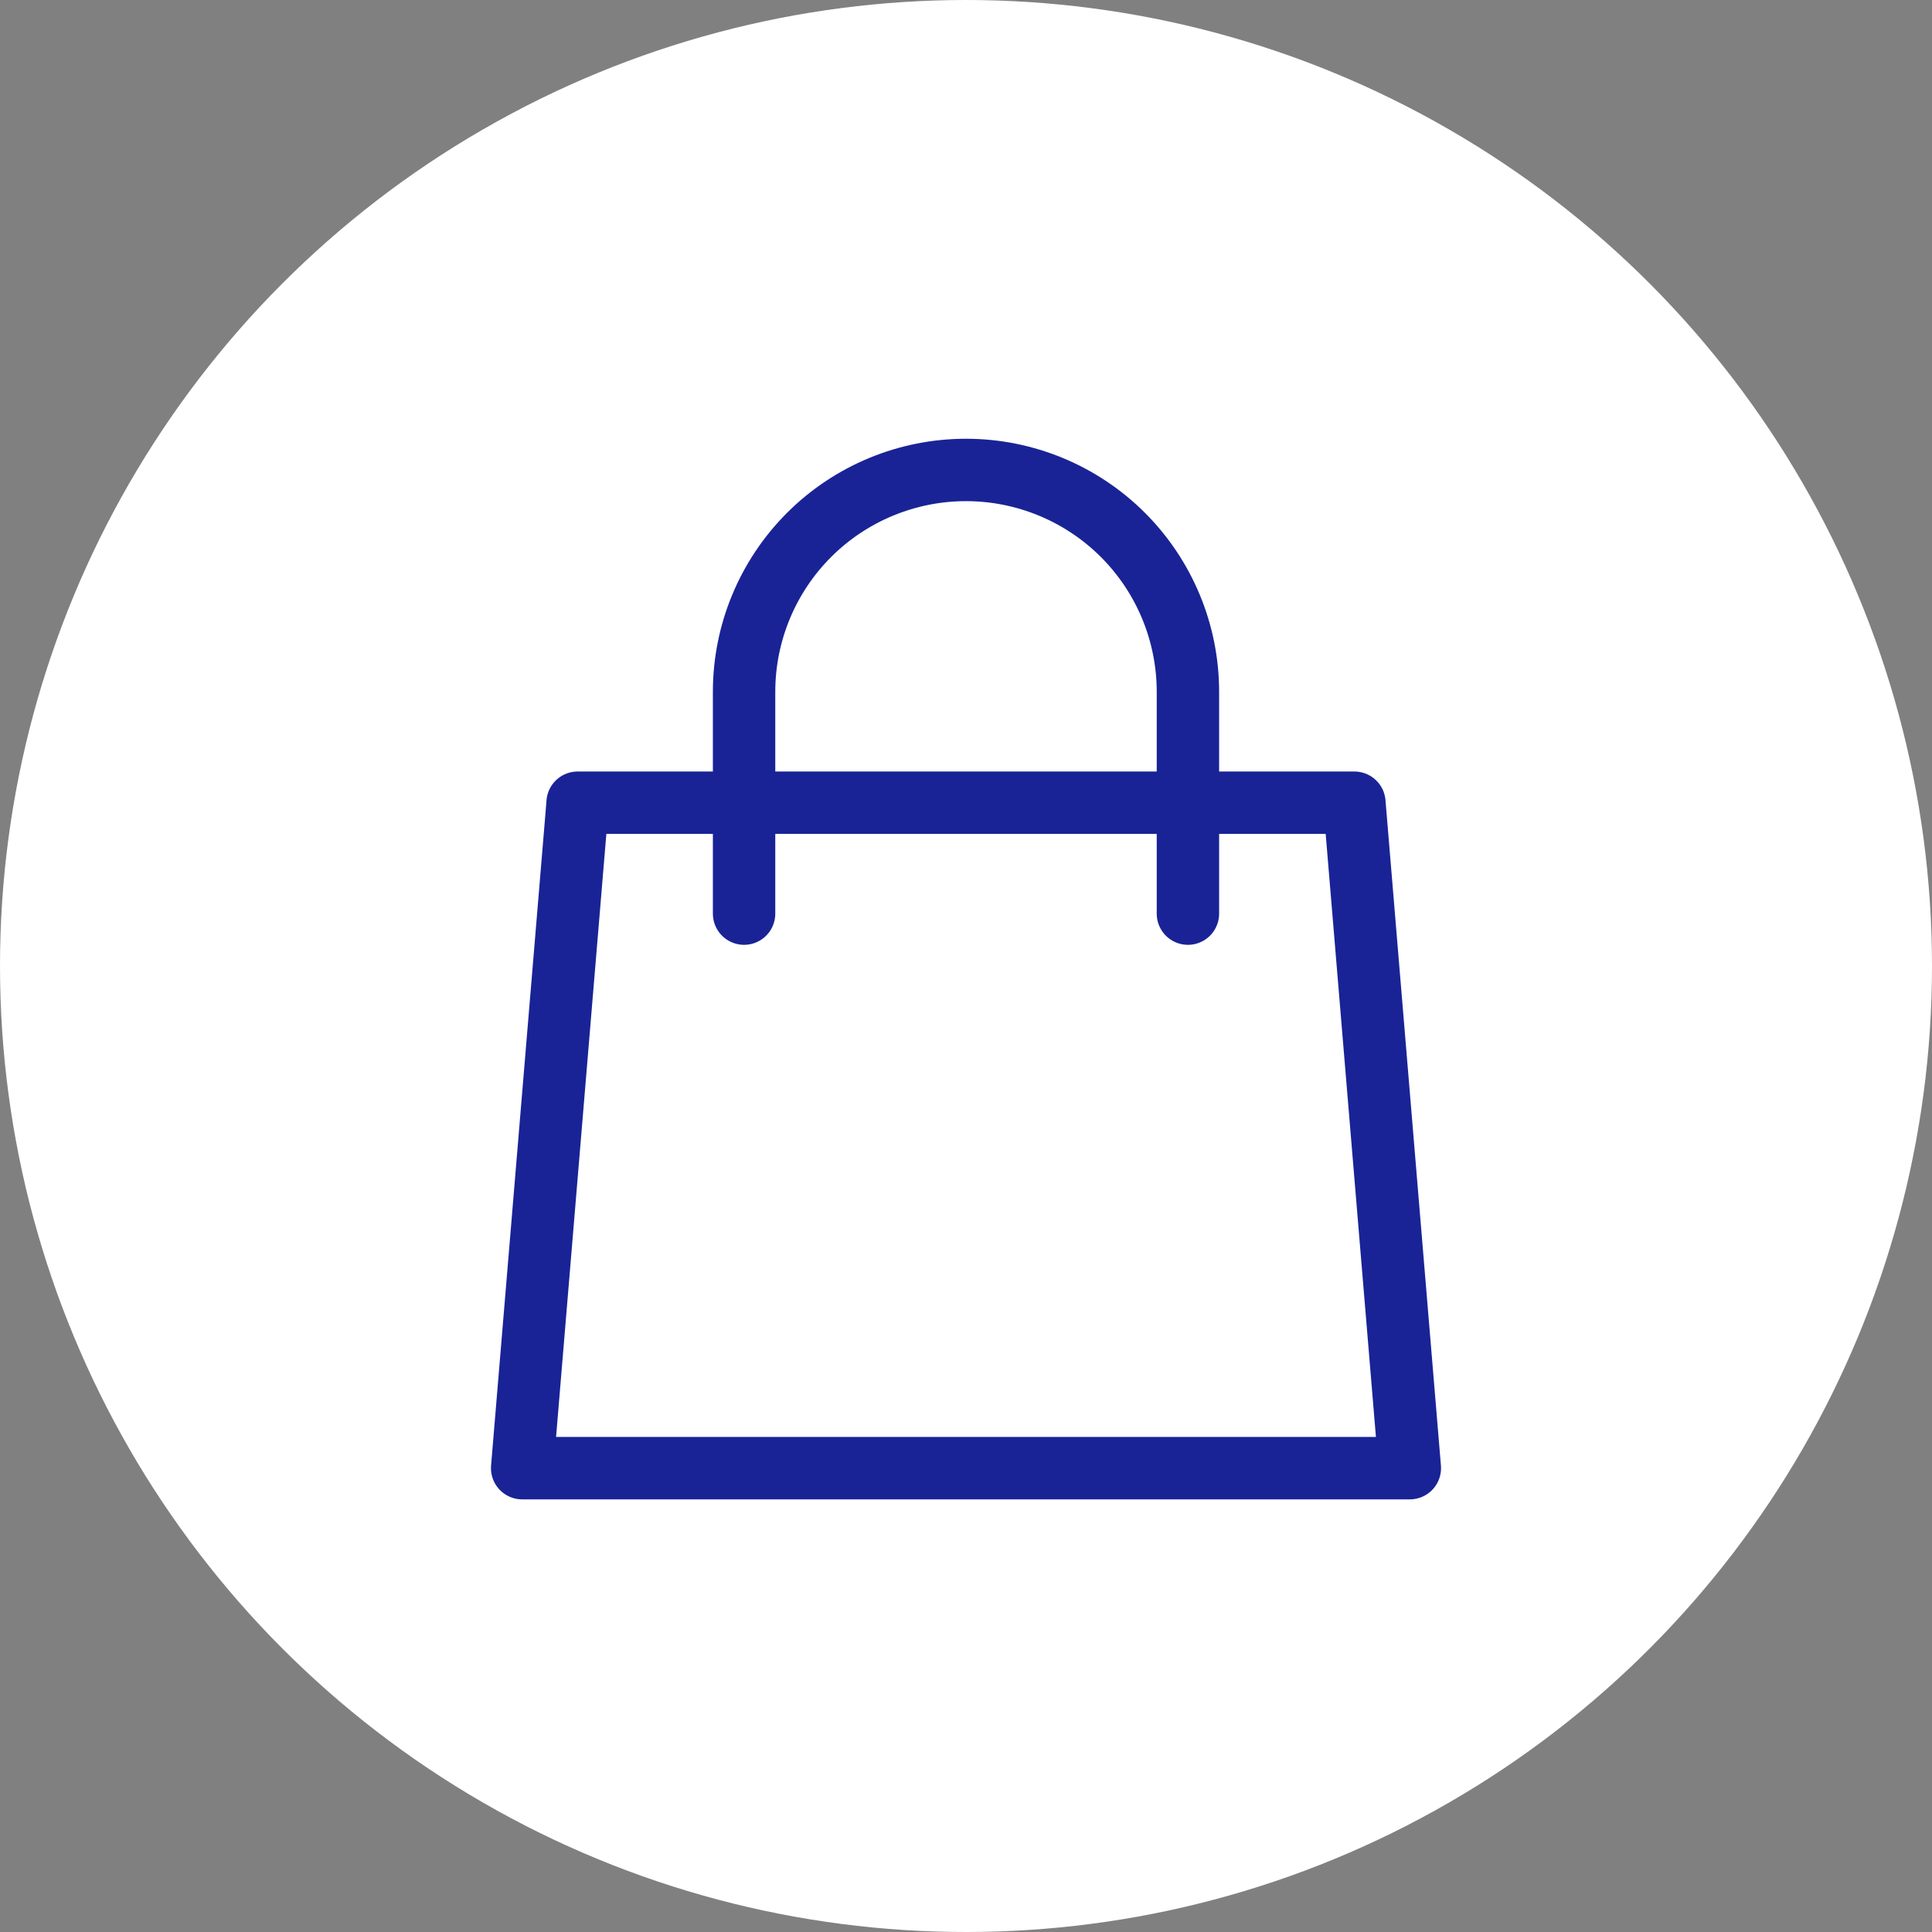
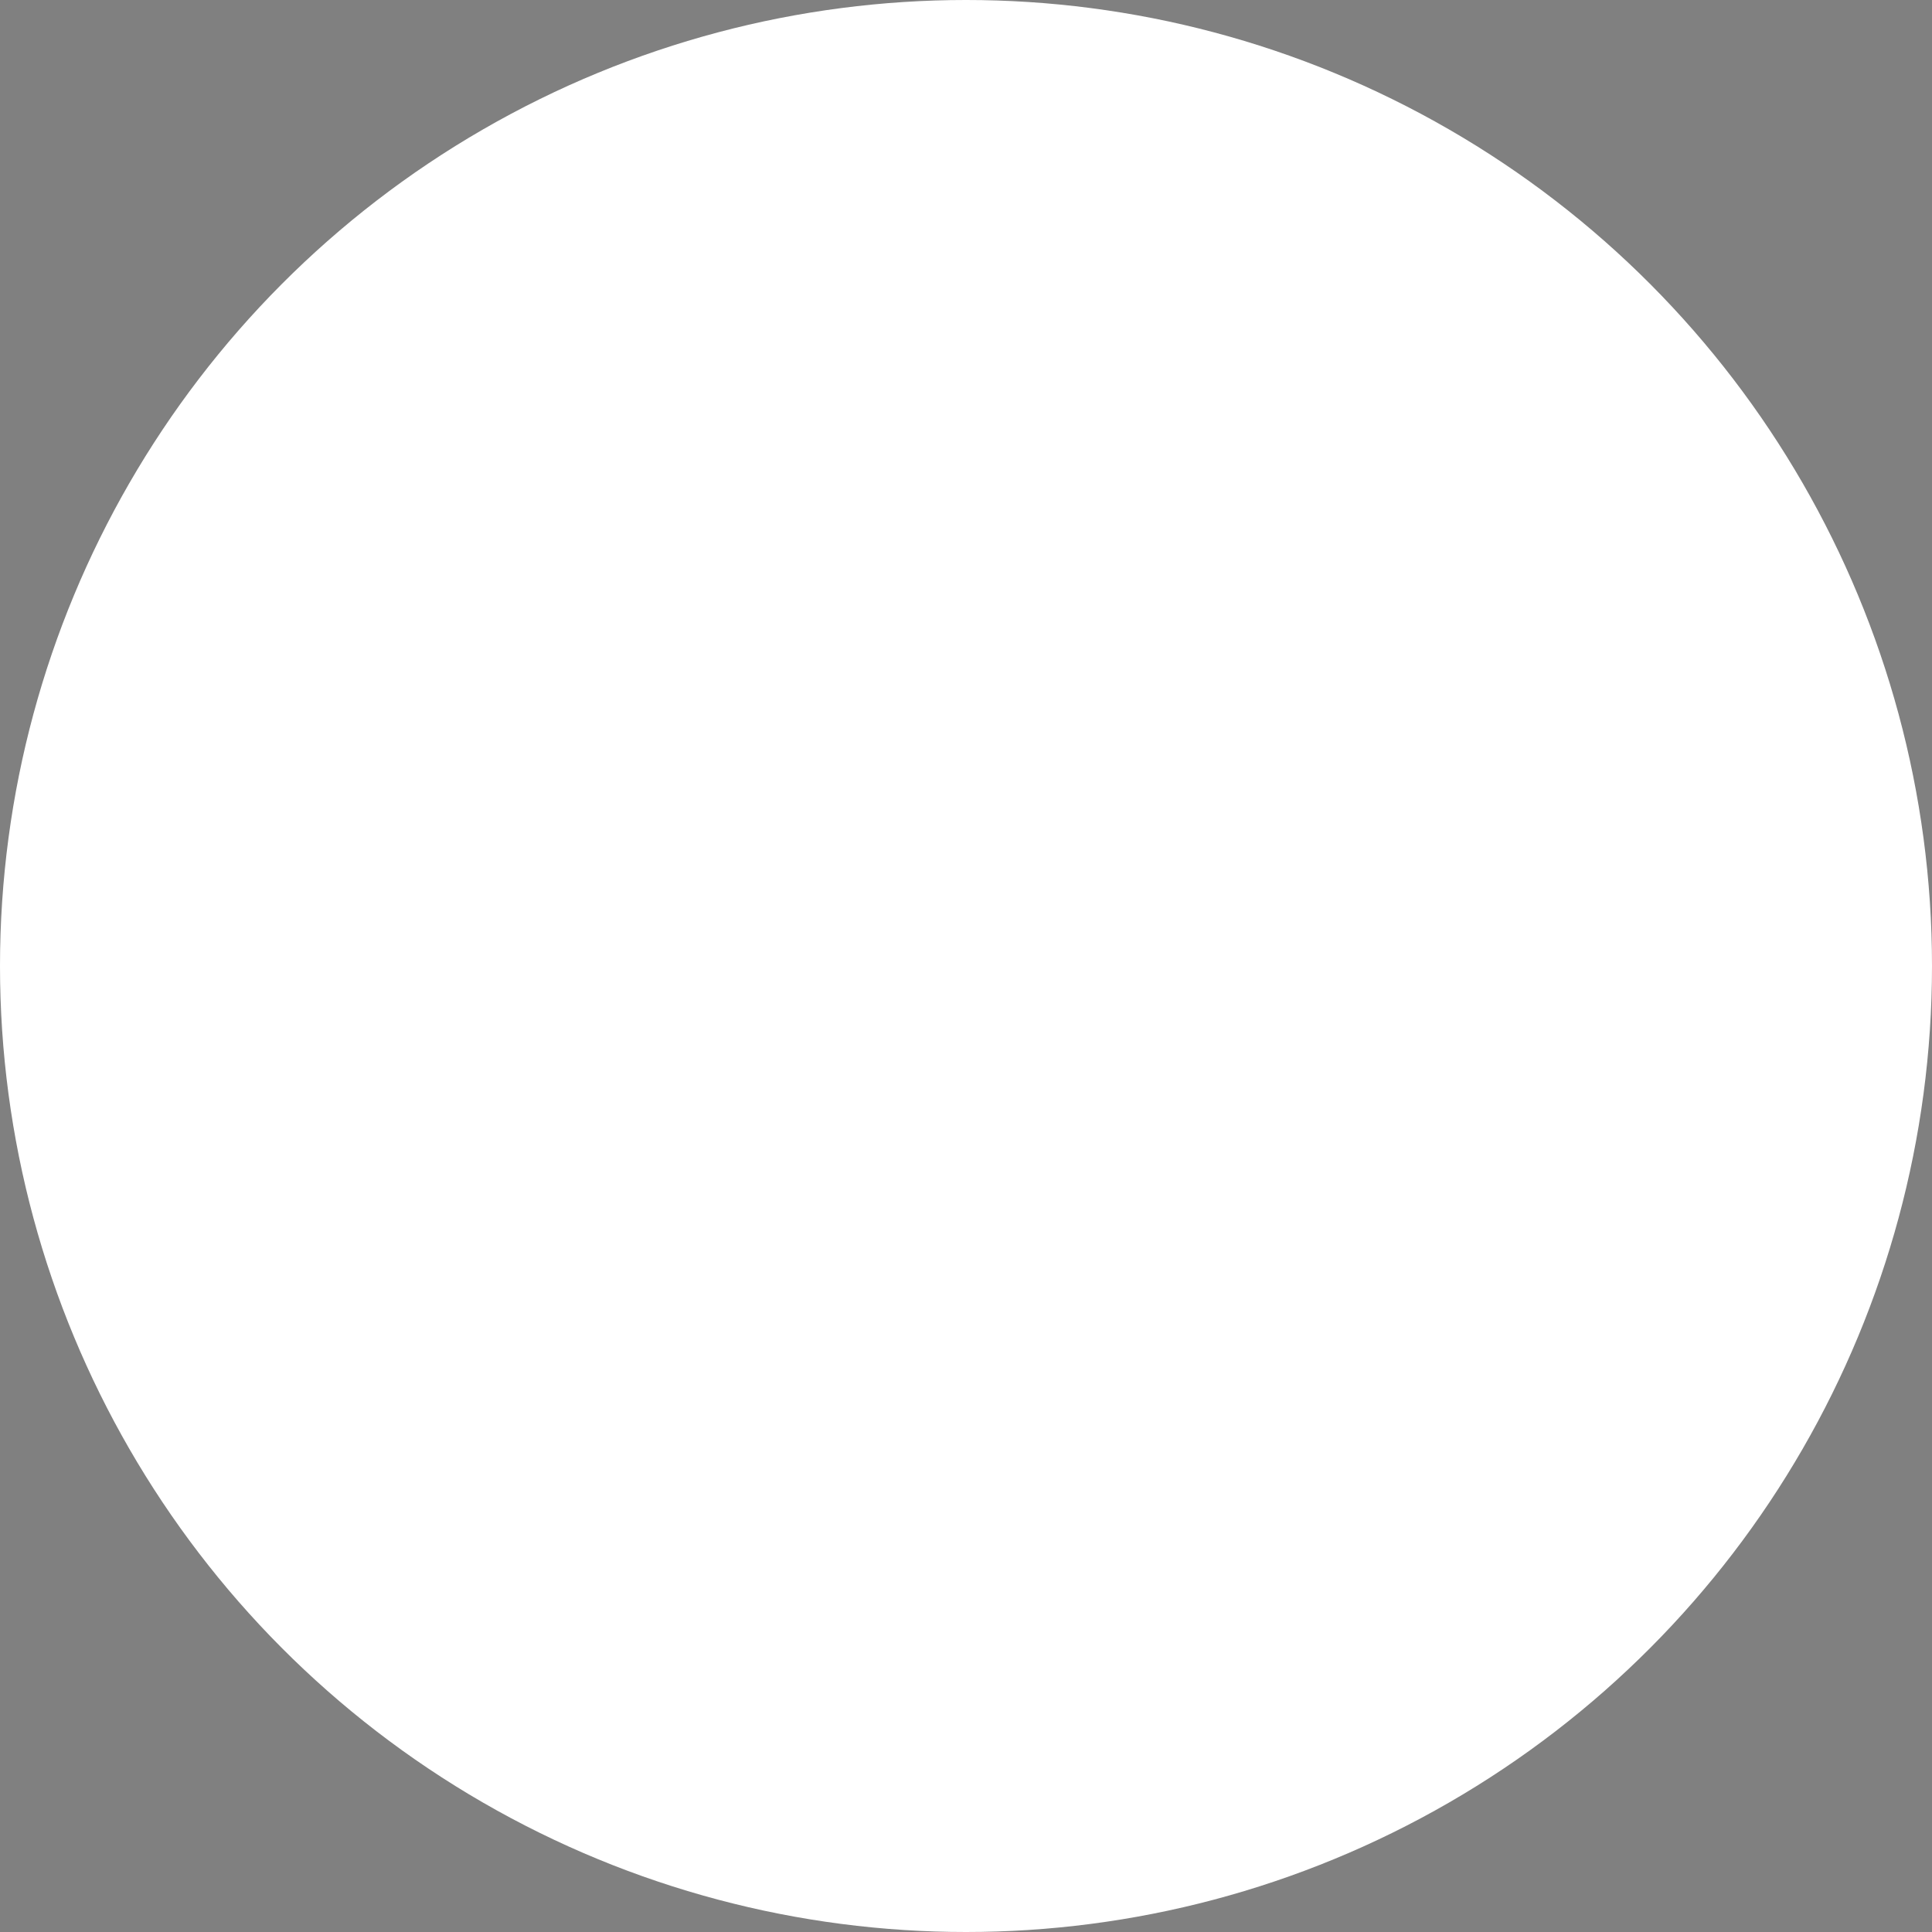
<svg xmlns="http://www.w3.org/2000/svg" width="37" height="37" viewBox="0 0 37 37" fill="none">
  <rect x="0" y="0" width="37" height="37" fill="#808080" stroke="none" />
  <circle cx="18.5" cy="18.5" r="18.5" fill="white" />
-   <path d="M22.75 17.497V15.373V13.248C22.75 12.122 22.302 11.041 21.505 10.244C20.708 9.448 19.627 9 18.5 9C17.373 9 16.292 9.448 15.495 10.244C14.698 11.041 14.25 12.122 14.25 13.248V17.497M11.062 15.373H25.938L27 28.117H10L11.038 15.668L11.062 15.373Z" fill="white" />
-   <path d="M22.75 17.497V15.373V13.248C22.75 12.122 22.302 11.041 21.505 10.244C20.708 9.448 19.627 9 18.5 9C17.373 9 16.292 9.448 15.495 10.244C14.698 11.041 14.25 12.122 14.25 13.248V17.497M11.062 15.373H25.938L27 28.117H10L11.038 15.668L11.062 15.373Z" stroke="#192396" stroke-width="1.195" stroke-linecap="round" stroke-linejoin="round" />
</svg>